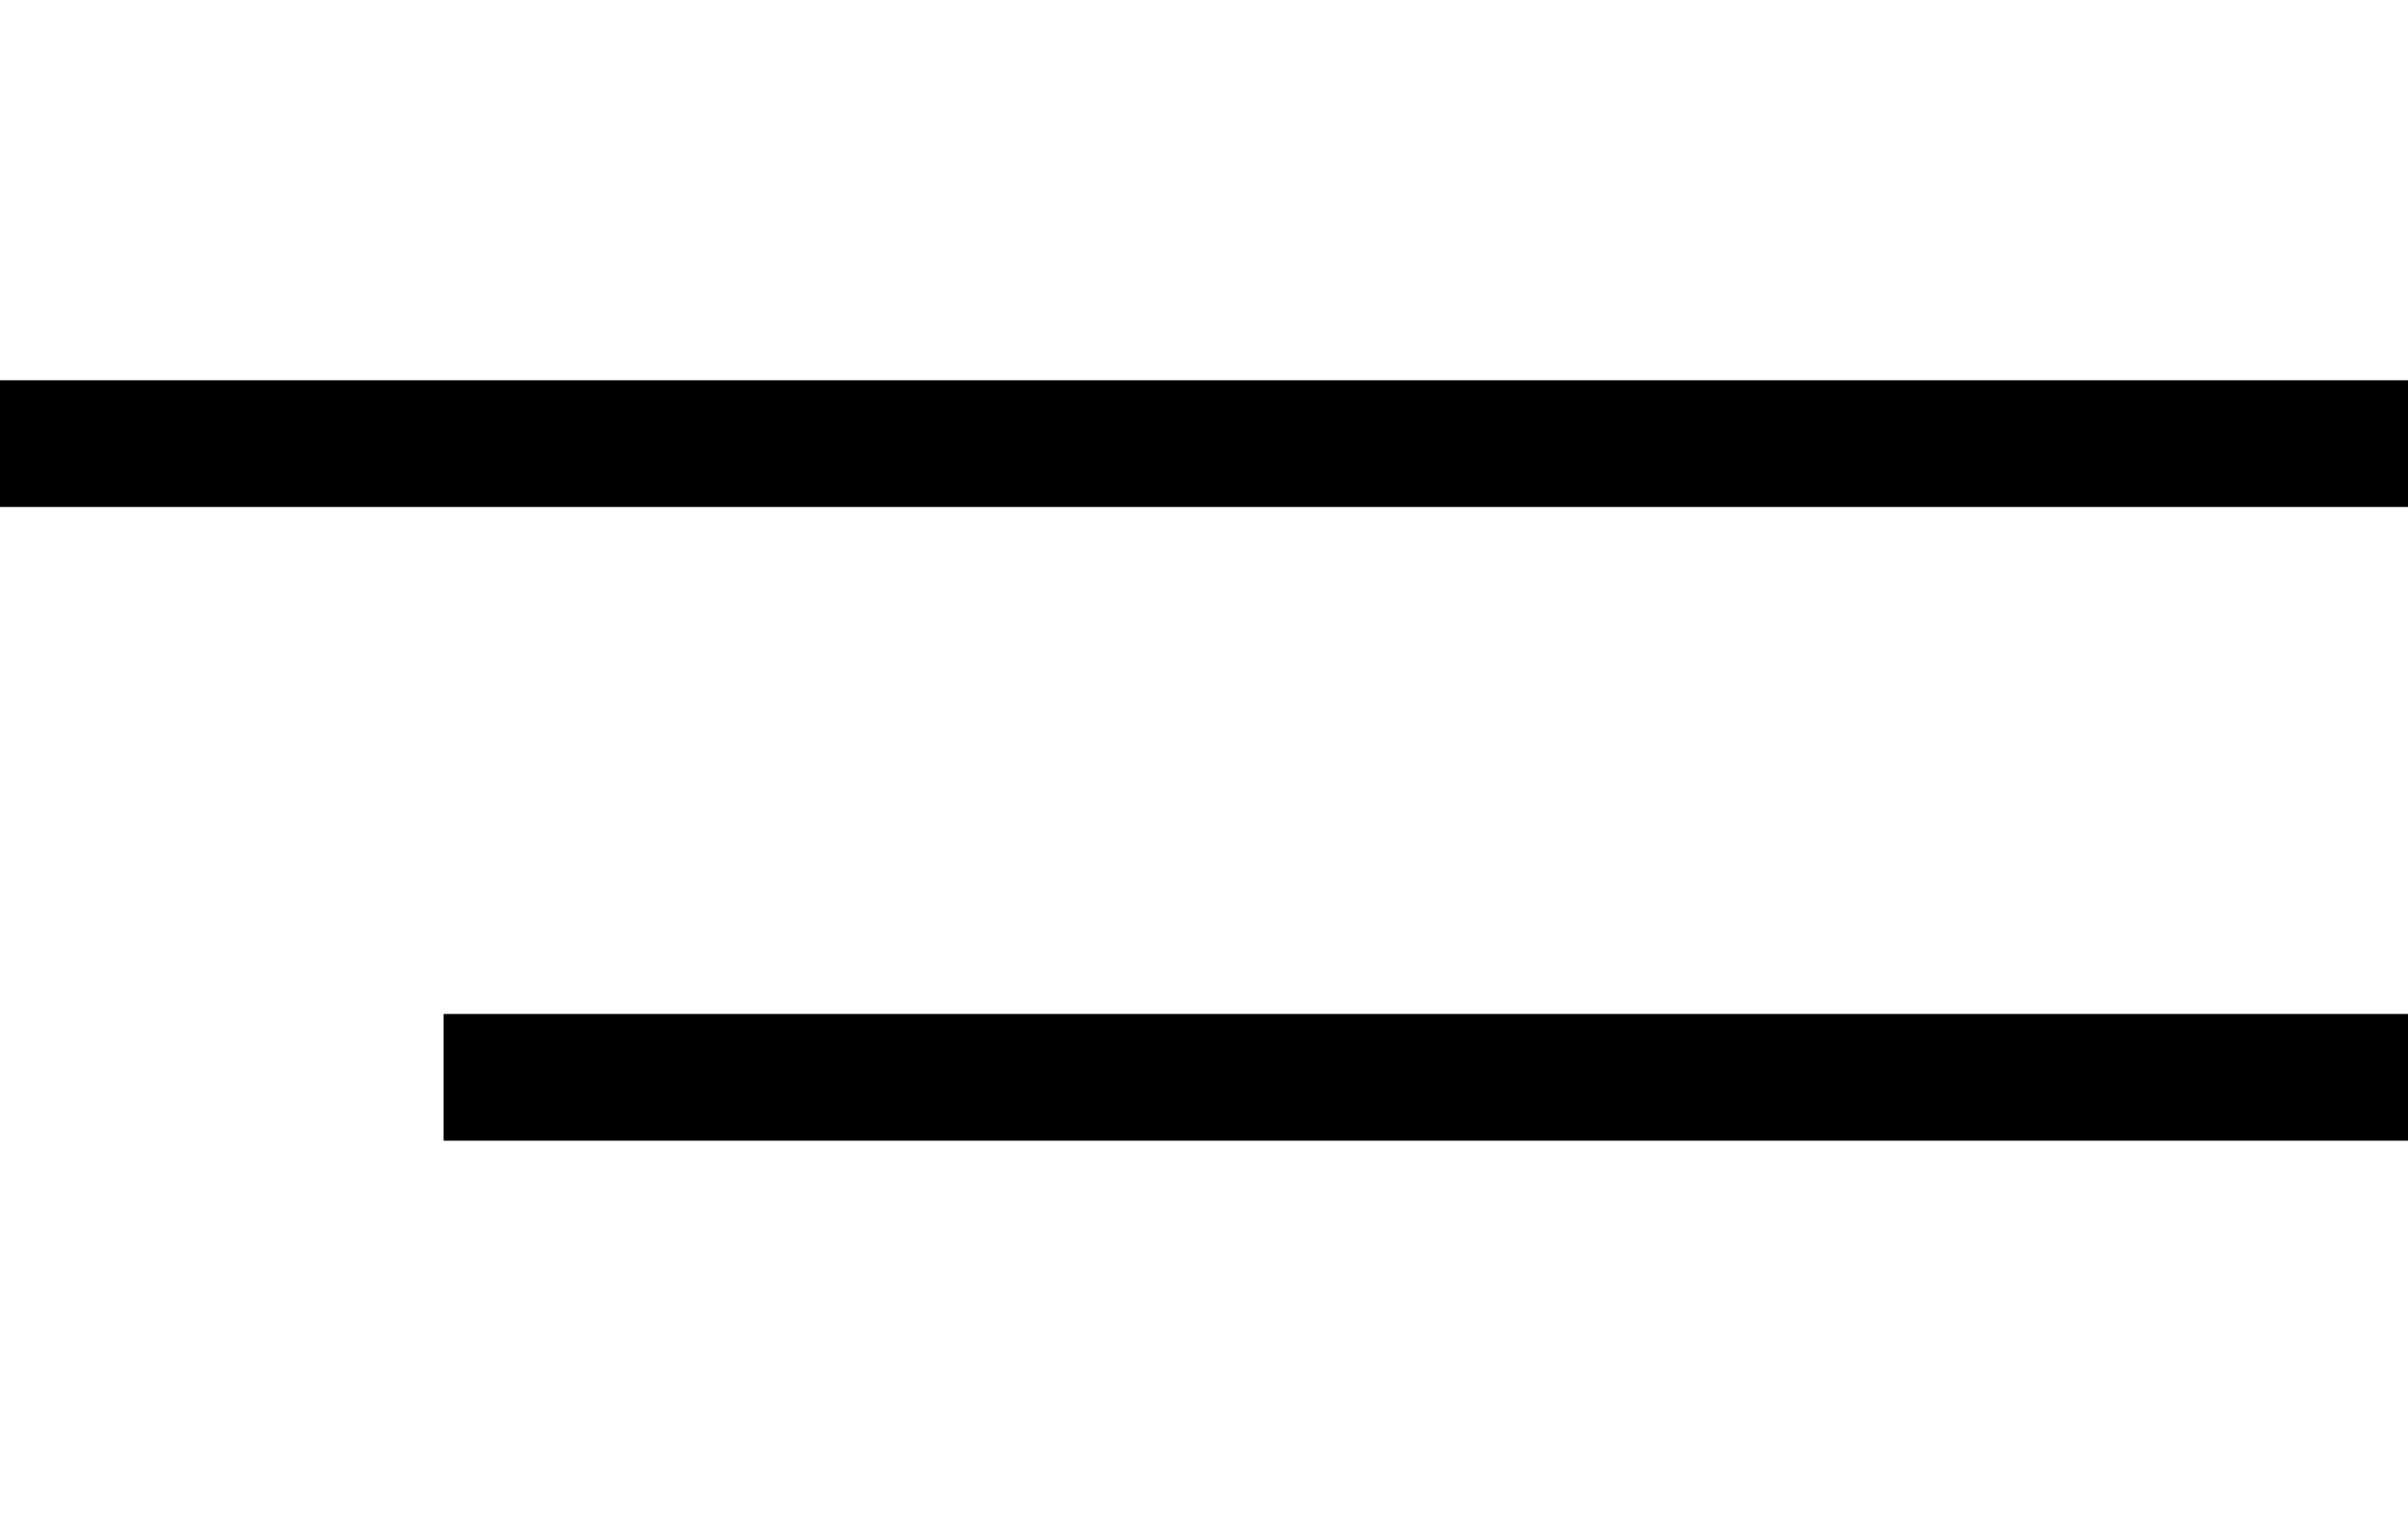
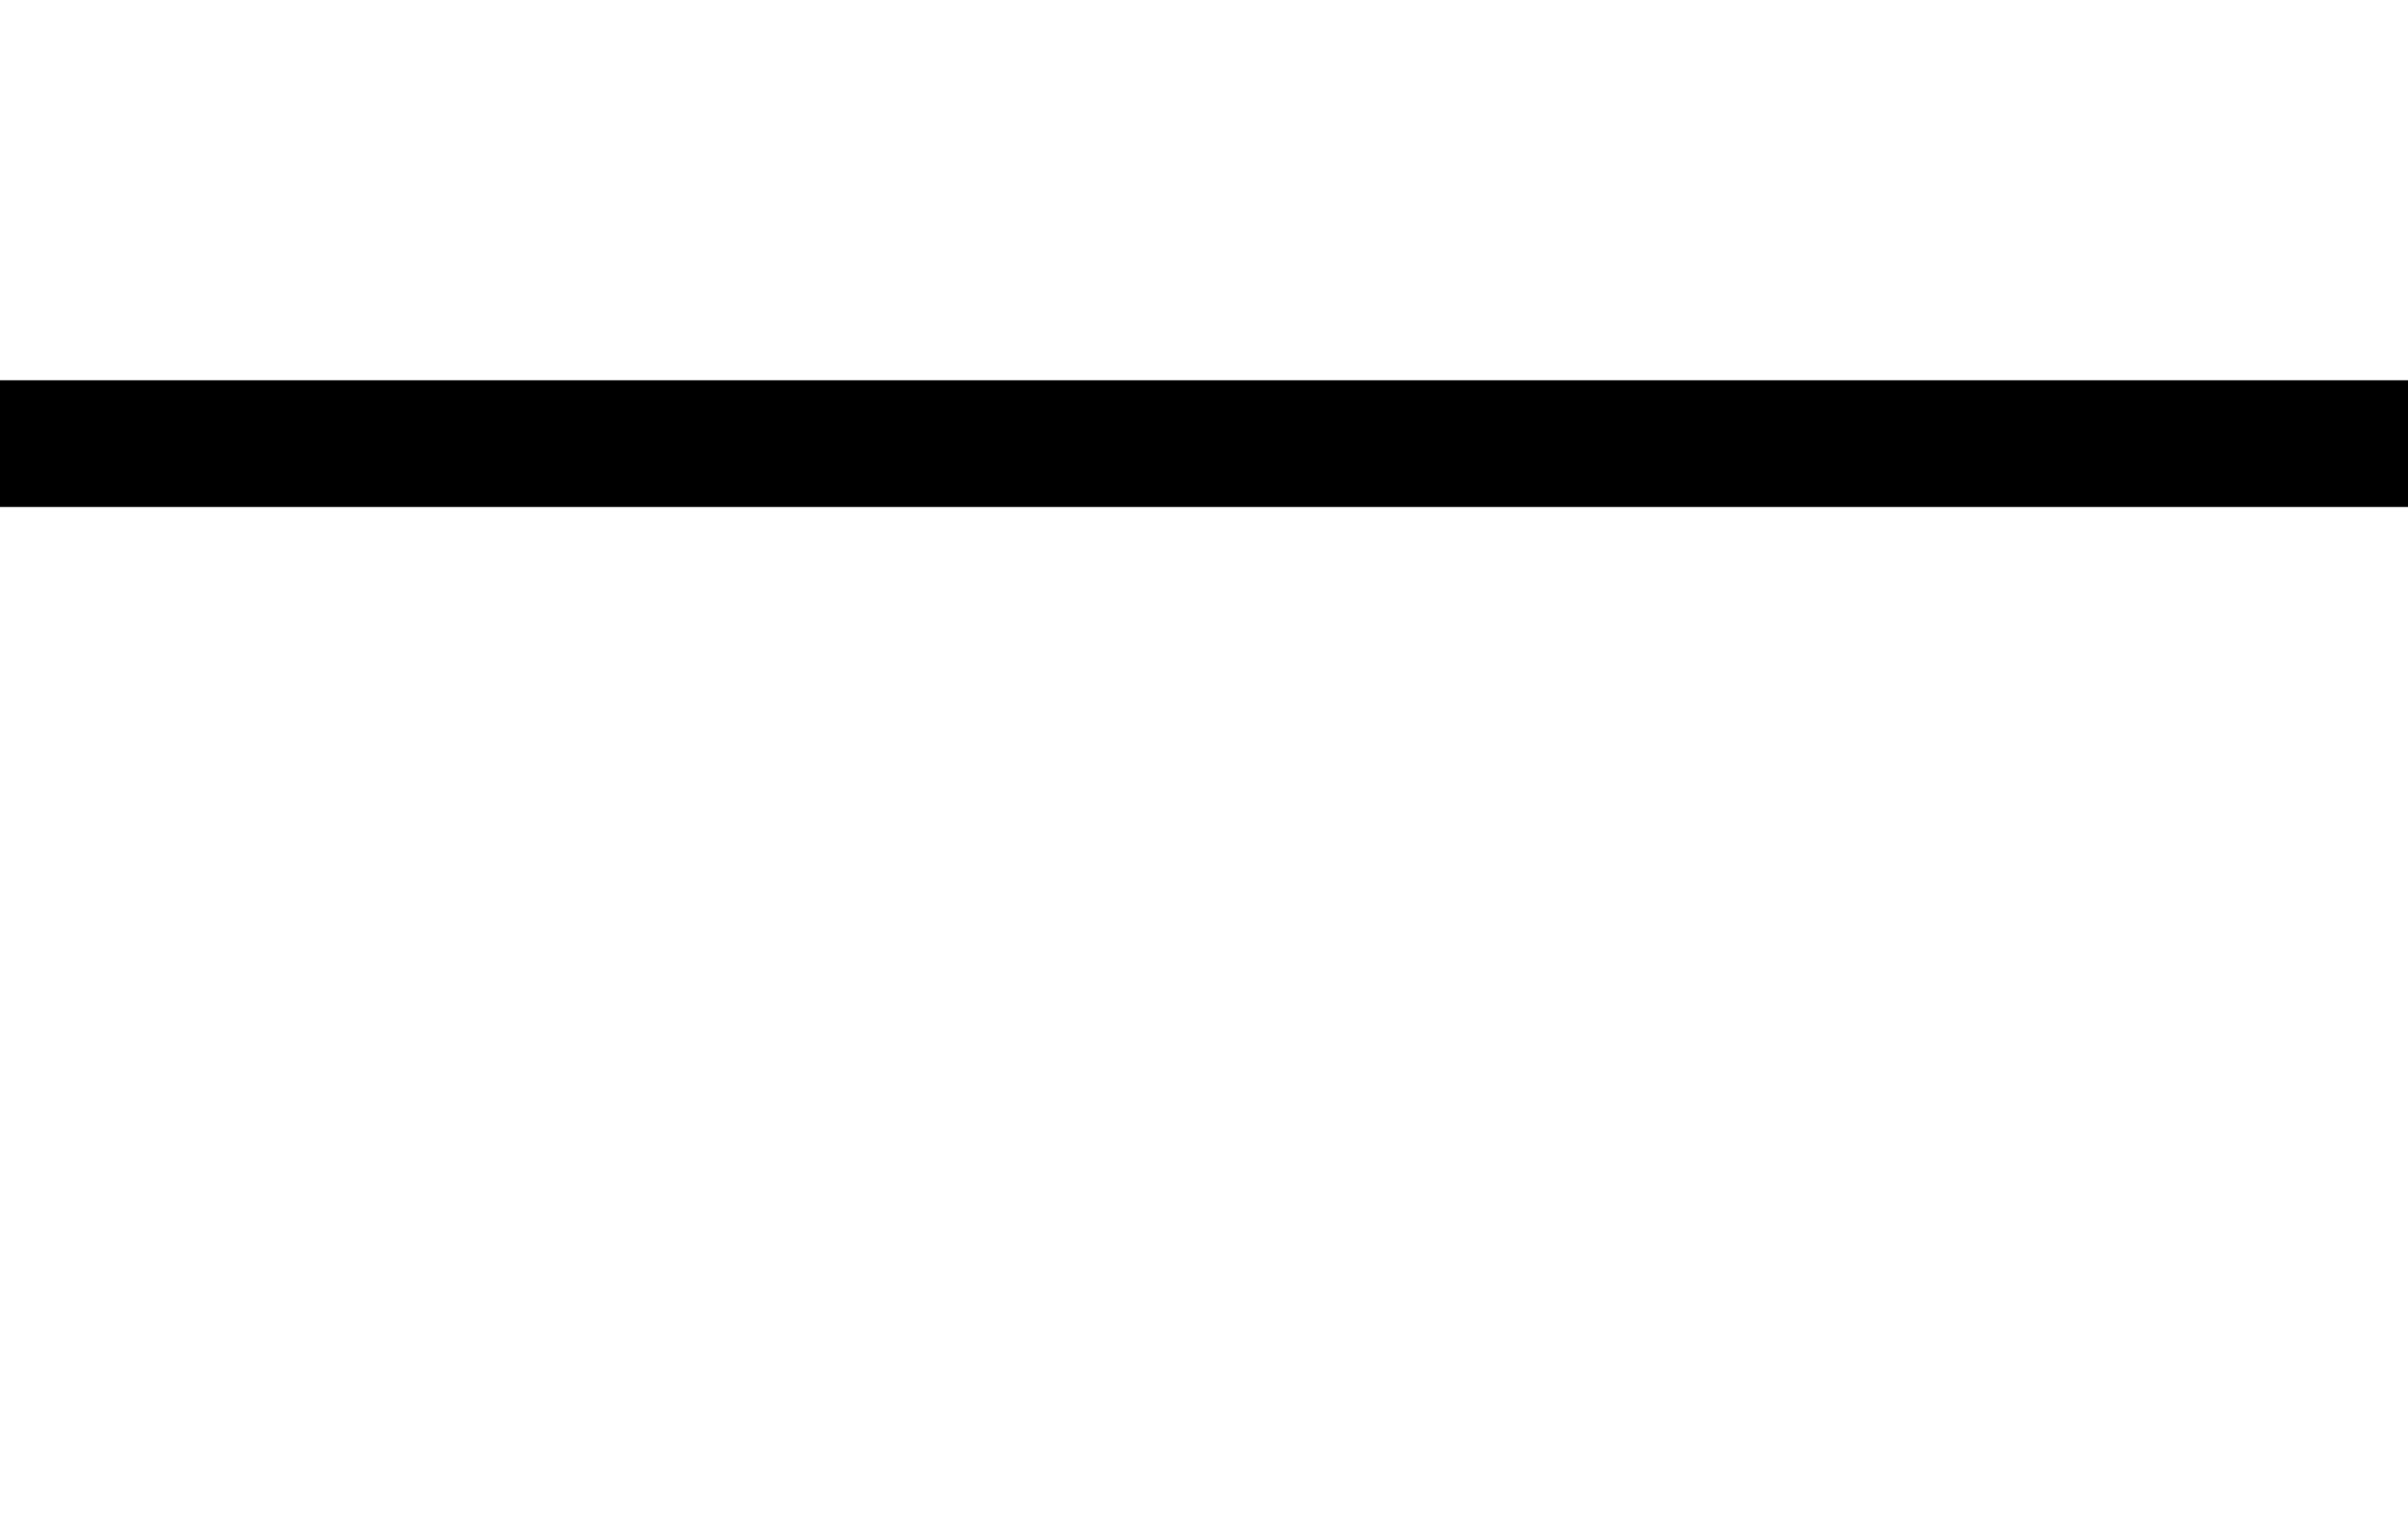
<svg xmlns="http://www.w3.org/2000/svg" width="38" height="24" viewBox="0 0 38 24" fill="none">
  <path d="M38 6H0V8H38V6Z" fill="black" />
-   <path d="M38 16H7V18H38V16Z" fill="black" />
</svg>